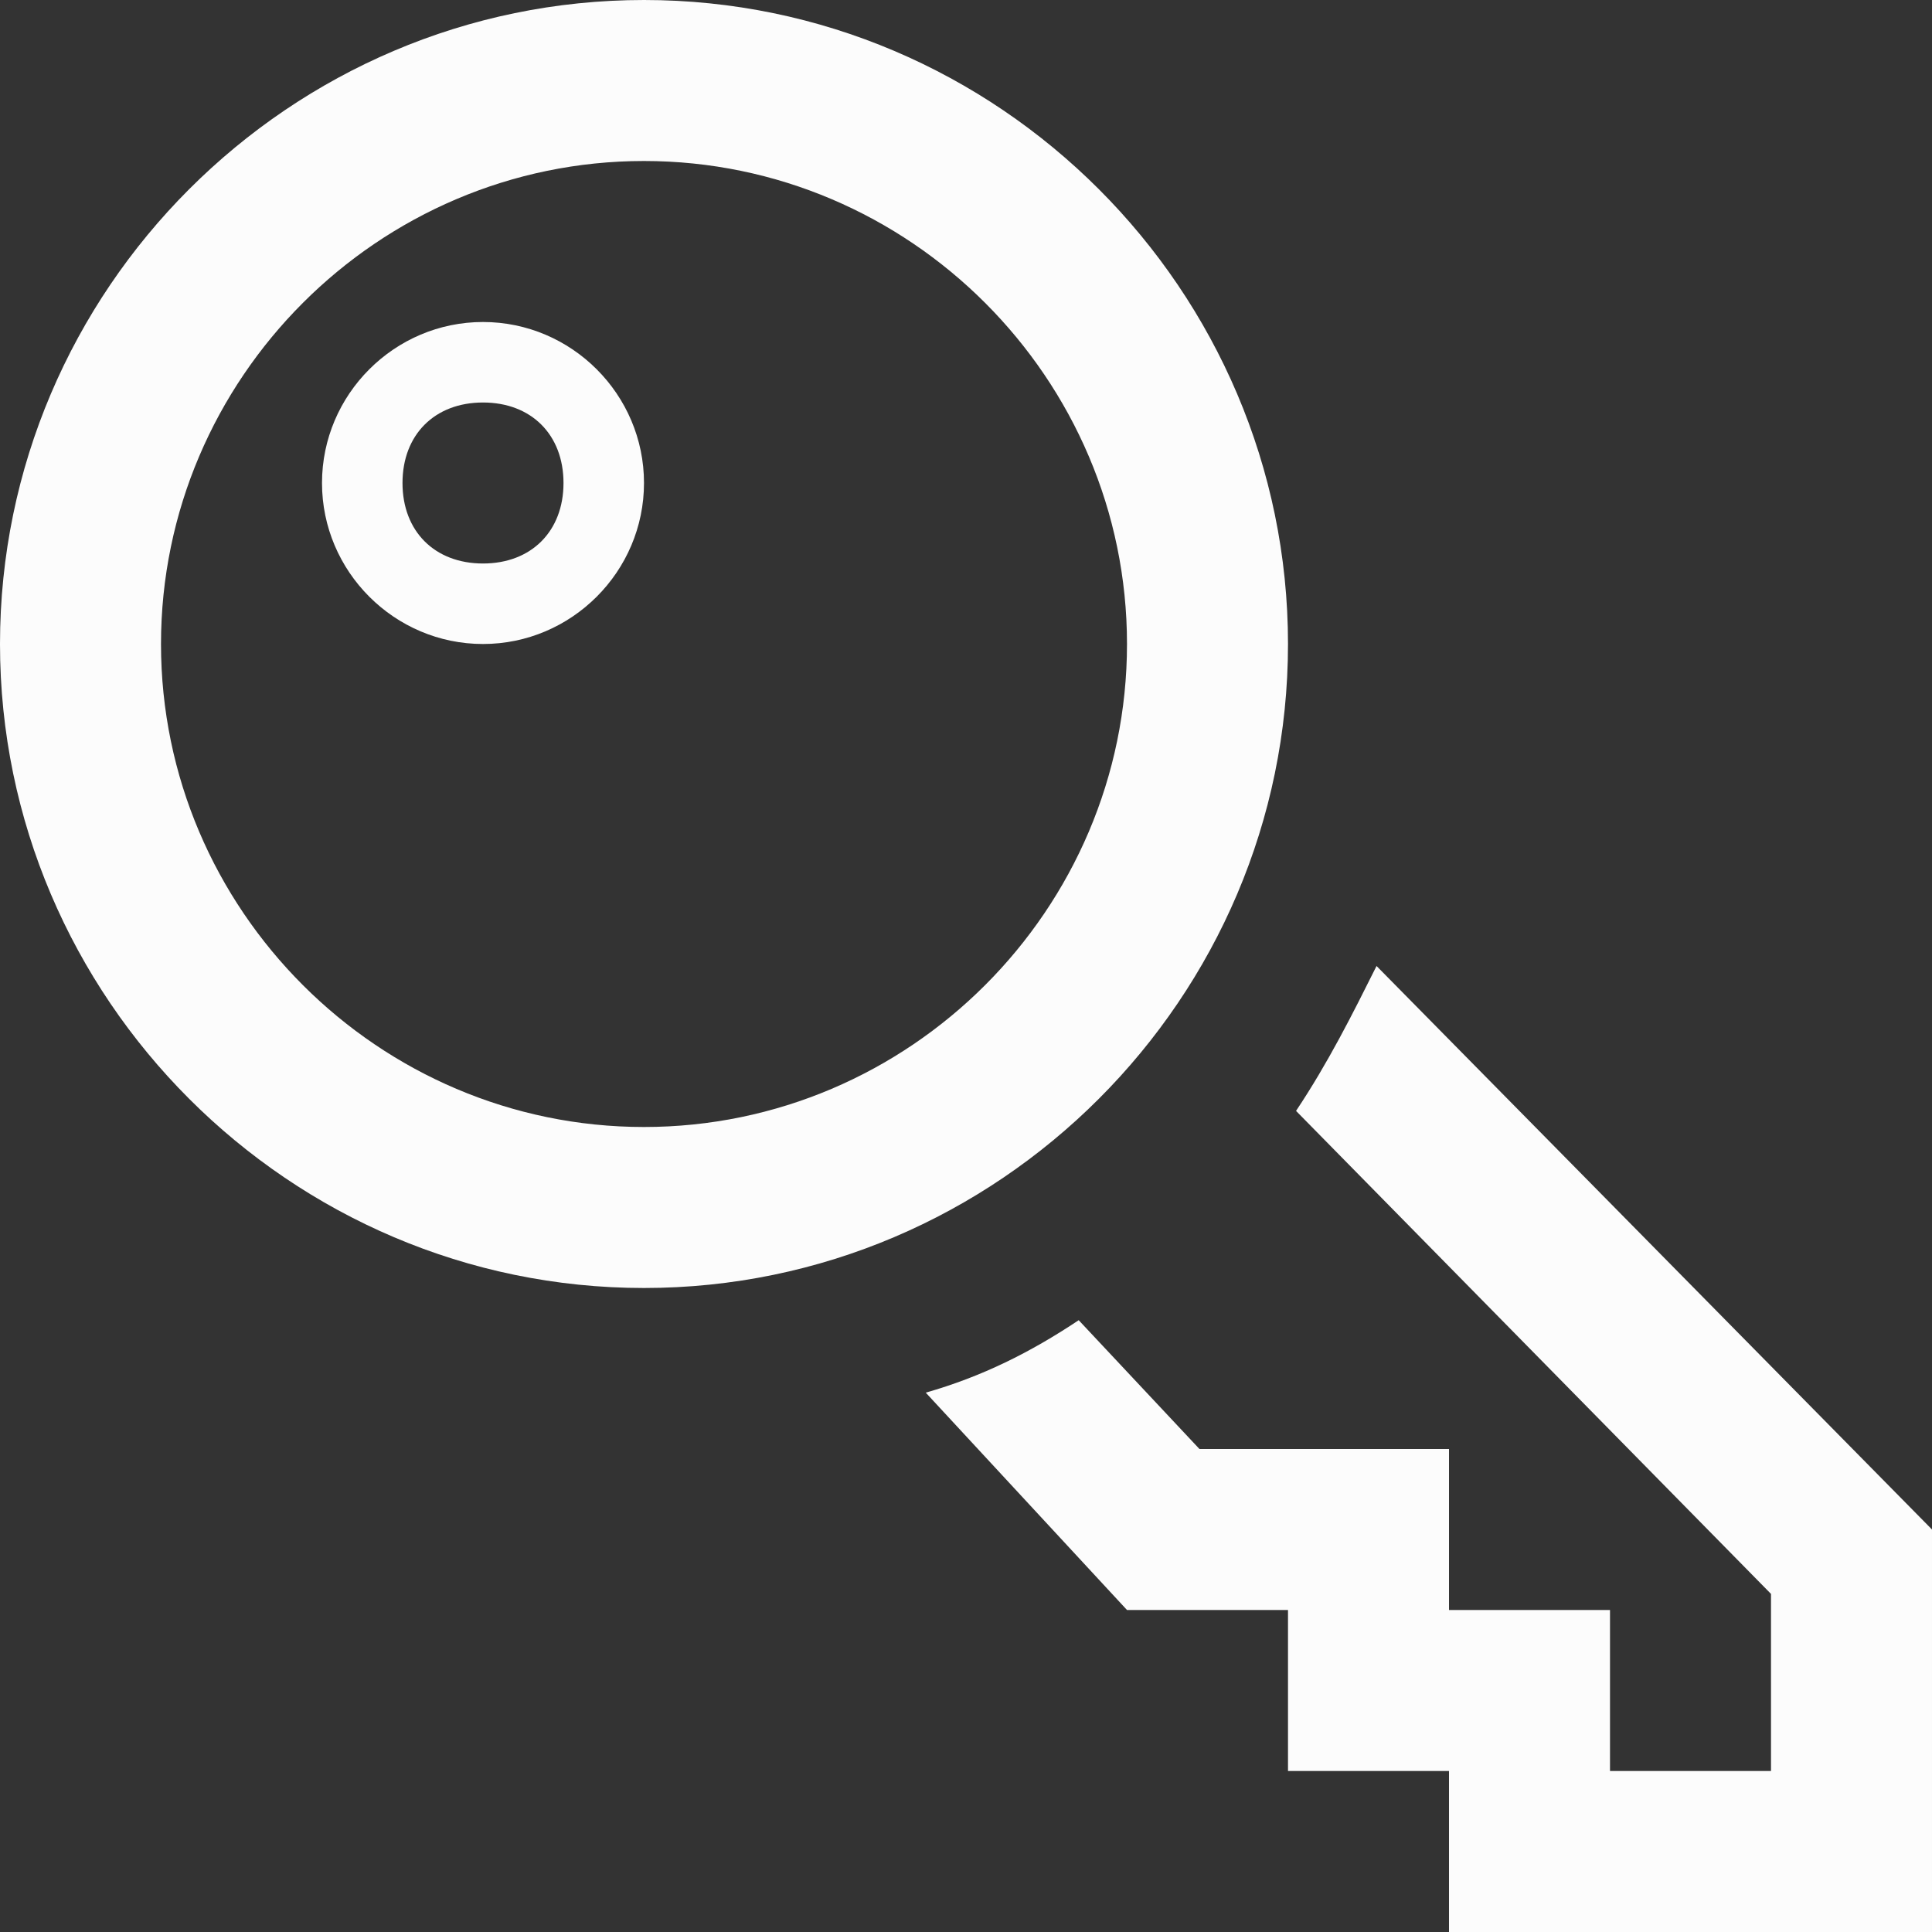
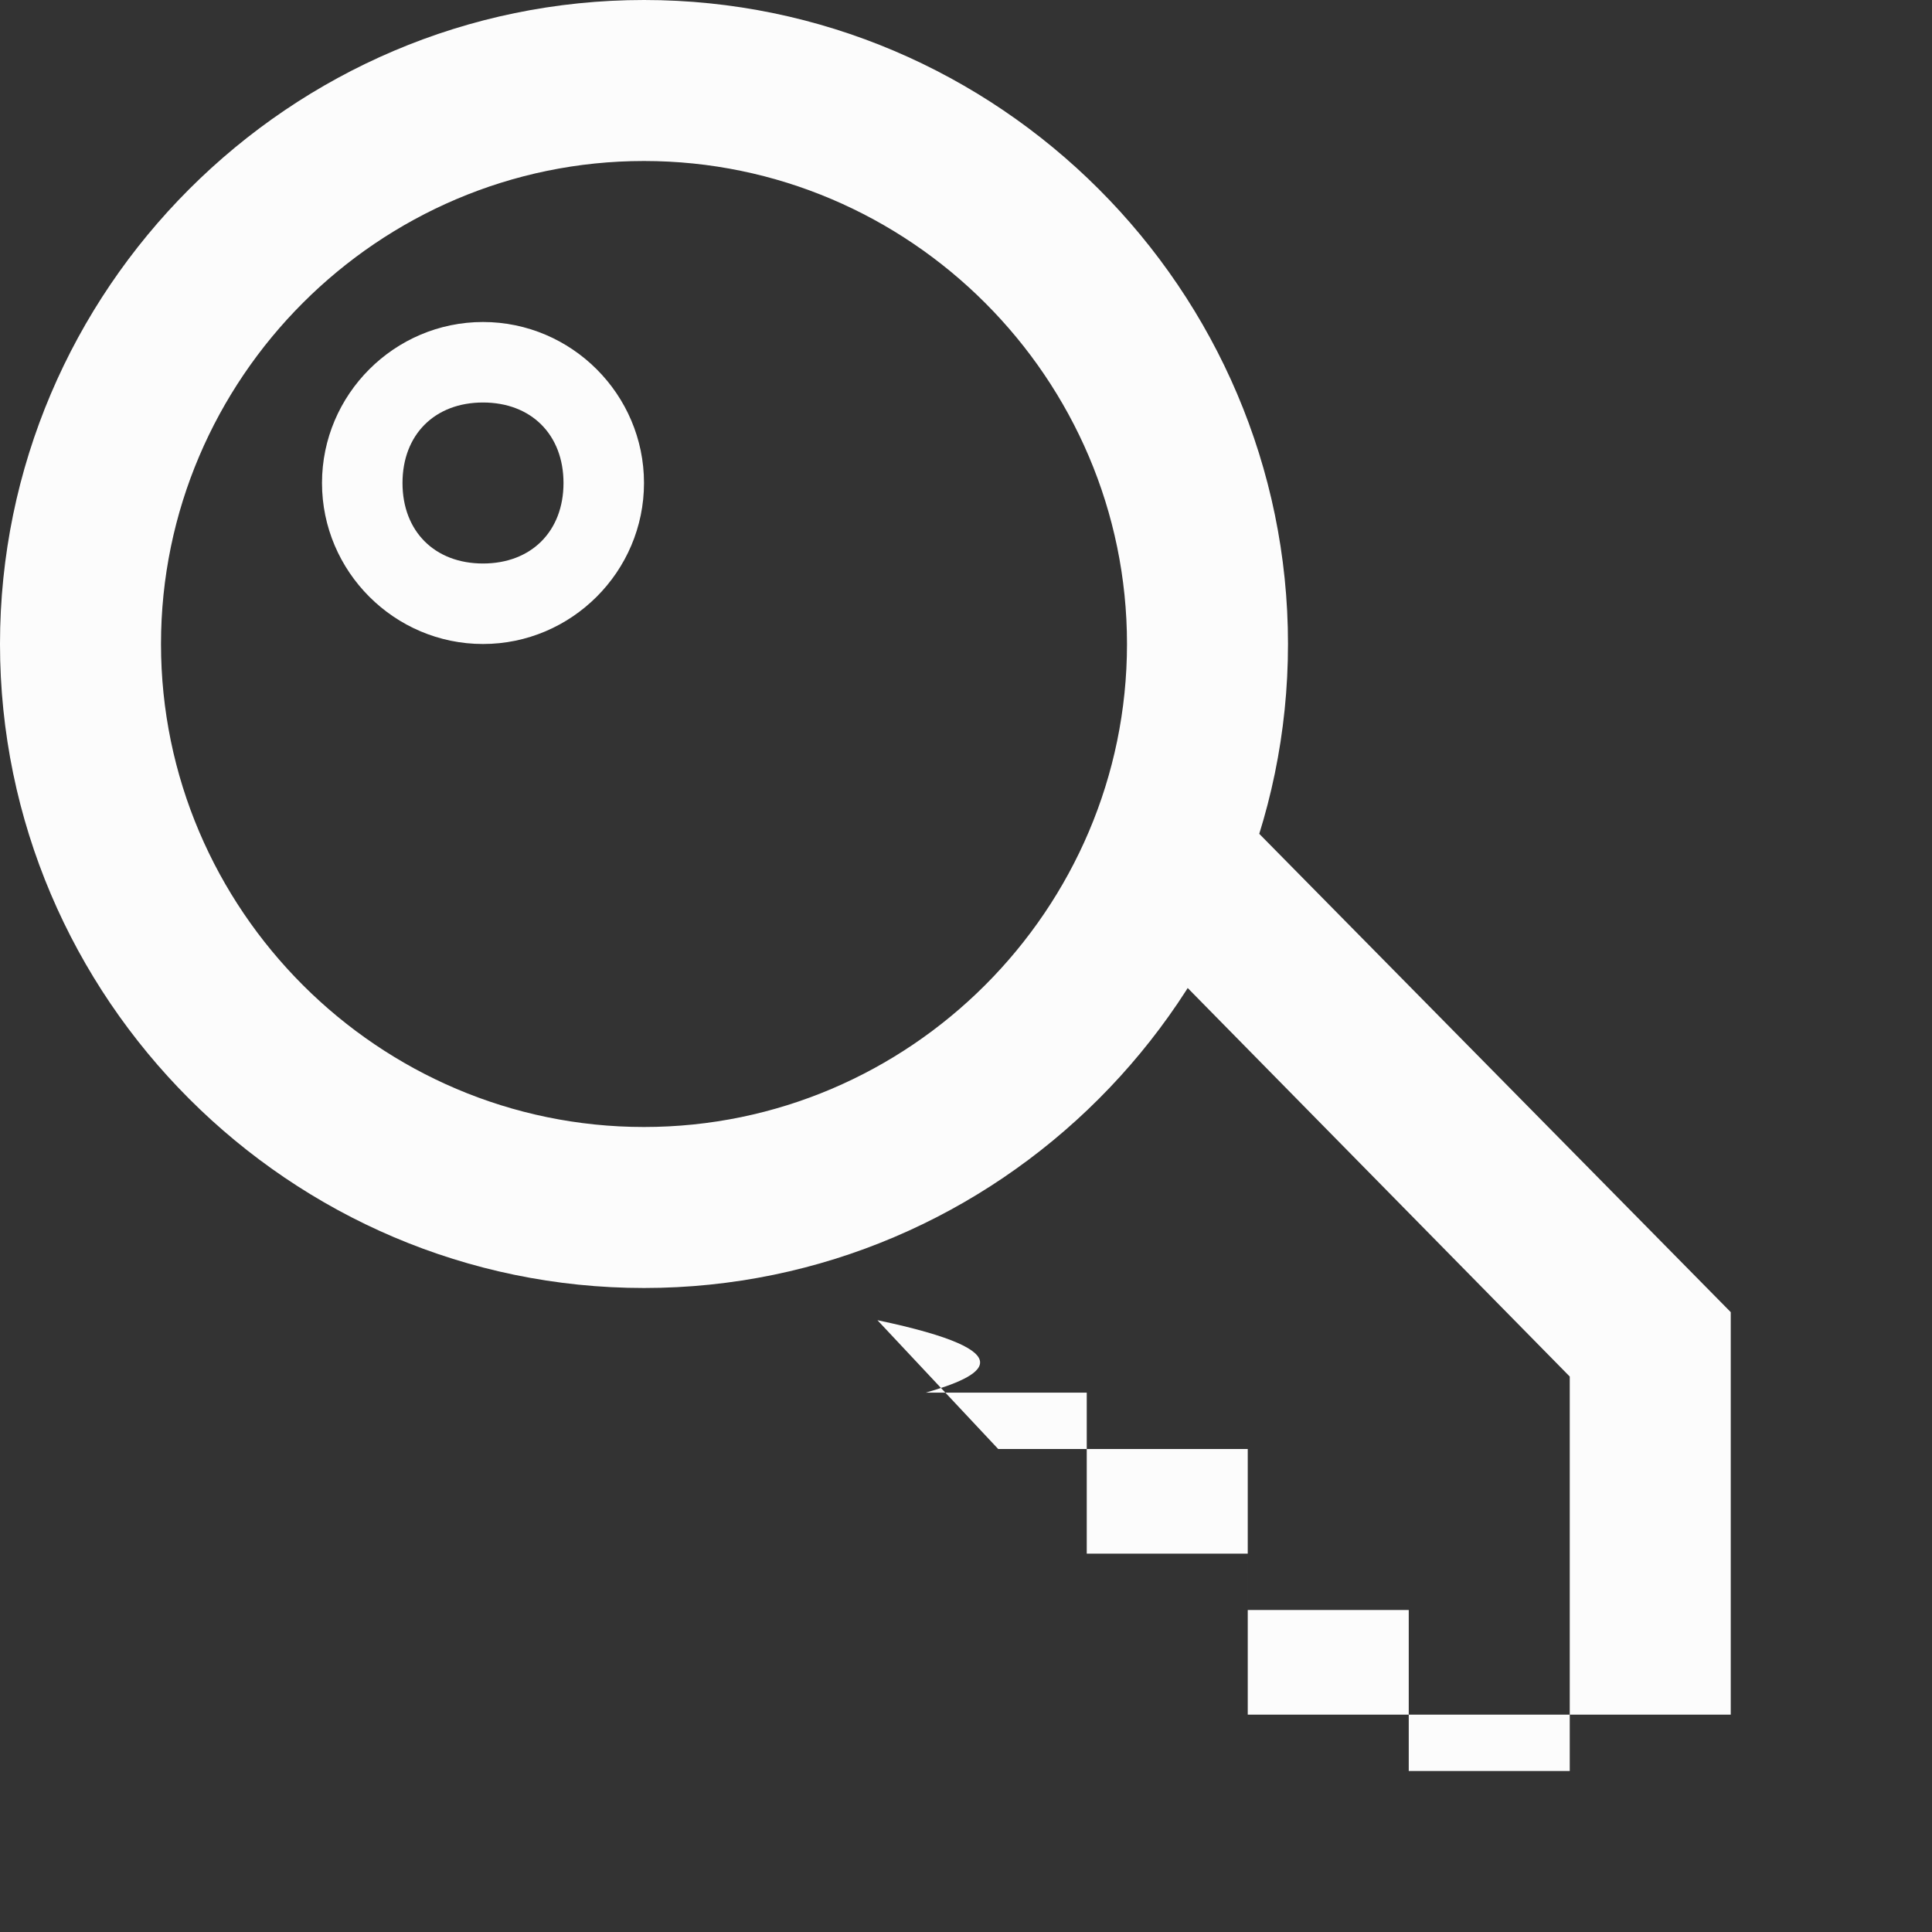
<svg xmlns="http://www.w3.org/2000/svg" version="1.1" id="Layer_1" x="0px" y="0px" viewBox="0 0 24 24" style="enable-background:new 0 0 24 24;" xml:space="preserve">
  <rect x="0" y="0" width="24" height="24" fill="#333333" stroke="none" />
  <style type="text/css">
	.st0{fill:#FCFCFC;}
</style>
-   <path class="st0" d="M14,8c0,3.3-2.7,6-6,6s-6-2.7-6-6s2.7-6,6-6S14,4.7,14,8z M0,8c0,4.4,3.6,8,8,8s8-3.6,8-8s-3.6-8-8-8S0,3.6,0,8  z M11.5,17.3L14,20h2v2h2v2h6v-5l-6.9-7c-0.3,0.6-0.6,1.2-1,1.8l5.9,6V22h-2v-2h-2v-2h-3.1l-1.5-1.6C12.8,16.8,12.2,17.1,11.5,17.3z   M7,6c0,0.6-0.4,1-1,1S5,6.6,5,6s0.4-1,1-1S7,5.4,7,6z M4,6c0,1.1,0.9,2,2,2s2-0.9,2-2S7.1,4,6,4S4,4.9,4,6z" />
+   <path class="st0" d="M14,8c0,3.3-2.7,6-6,6s-6-2.7-6-6s2.7-6,6-6S14,4.7,14,8z M0,8c0,4.4,3.6,8,8,8s8-3.6,8-8s-3.6-8-8-8S0,3.6,0,8  z M11.5,17.3h2v2h2v2h6v-5l-6.9-7c-0.3,0.6-0.6,1.2-1,1.8l5.9,6V22h-2v-2h-2v-2h-3.1l-1.5-1.6C12.8,16.8,12.2,17.1,11.5,17.3z   M7,6c0,0.6-0.4,1-1,1S5,6.6,5,6s0.4-1,1-1S7,5.4,7,6z M4,6c0,1.1,0.9,2,2,2s2-0.9,2-2S7.1,4,6,4S4,4.9,4,6z" />
</svg>